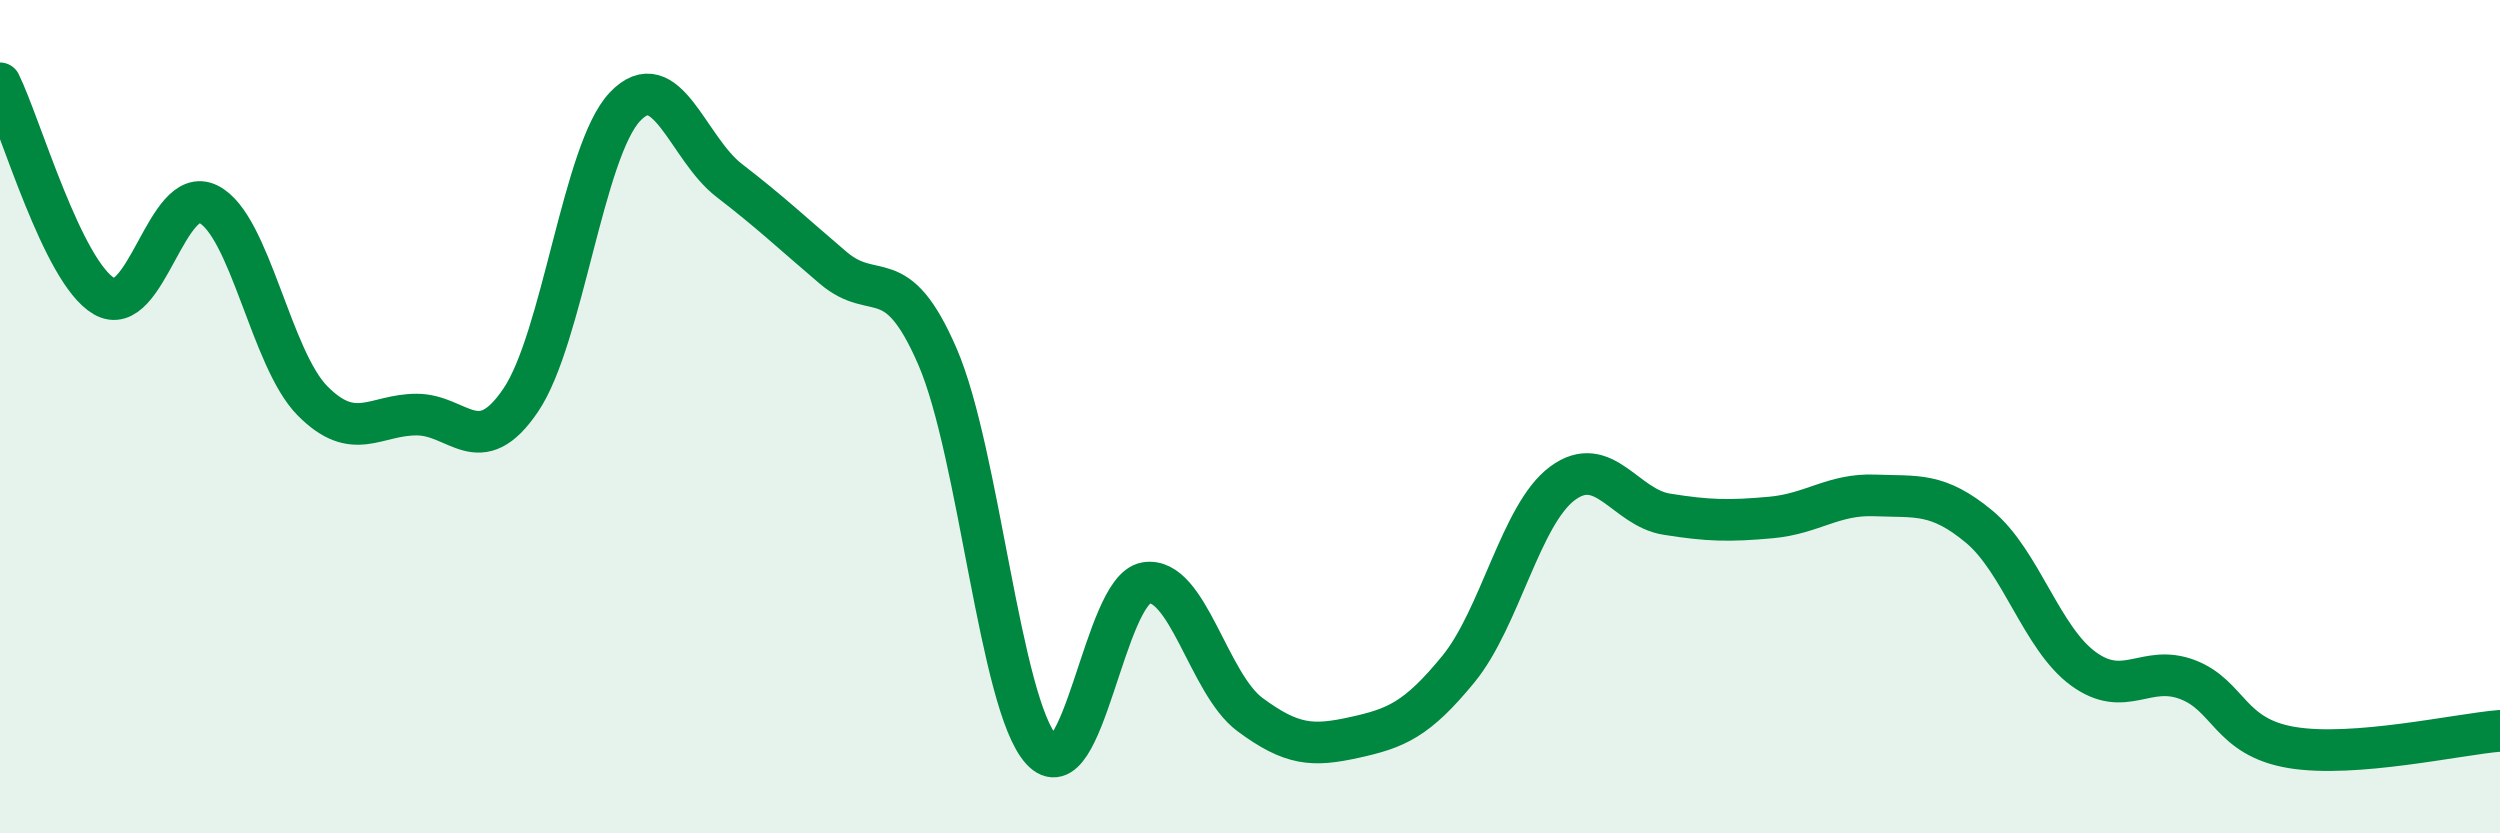
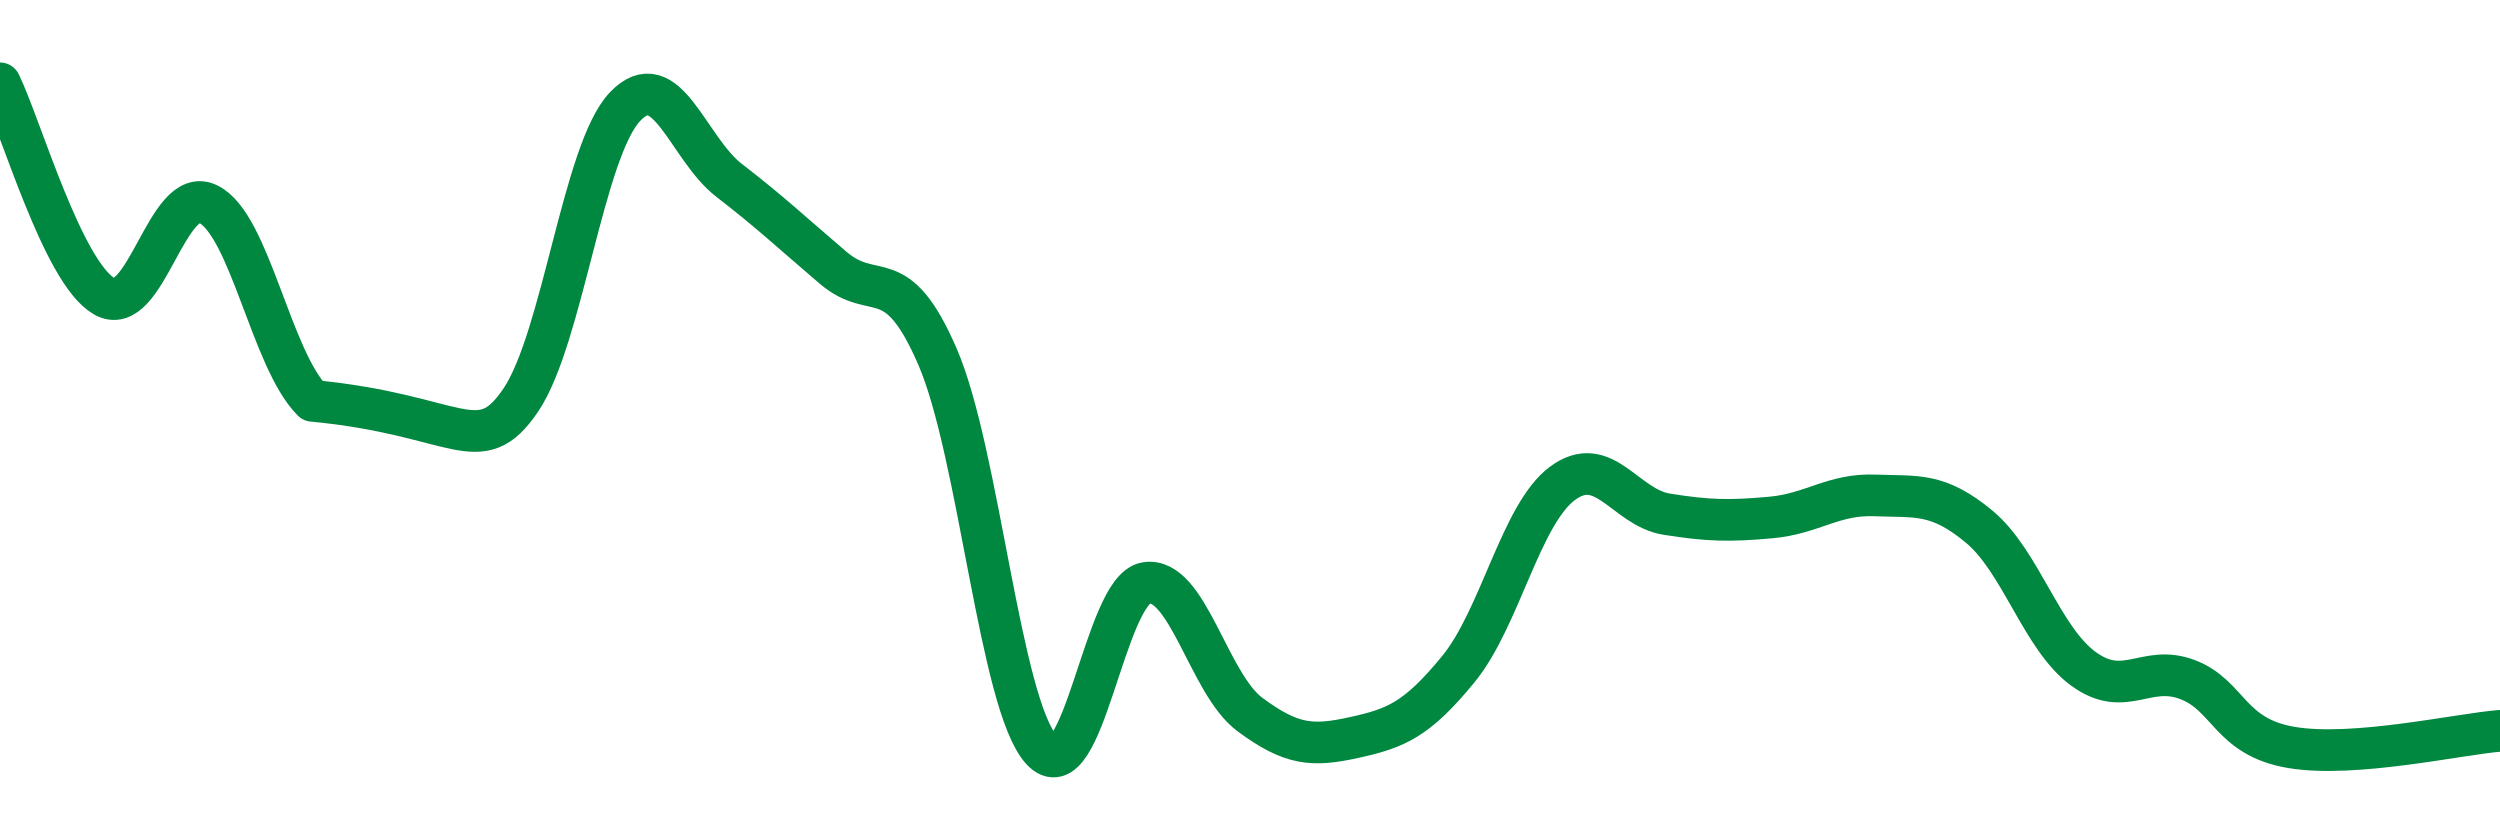
<svg xmlns="http://www.w3.org/2000/svg" width="60" height="20" viewBox="0 0 60 20">
-   <path d="M 0,2 C 0.5,3.02 1.5,6.53 2.5,7.11 C 3.5,7.69 4,4.4 5,4.9 C 6,5.4 6.5,8.61 7.5,9.62 C 8.5,10.63 9,9.95 10,9.95 C 11,9.95 11.5,11.08 12.5,9.6 C 13.5,8.12 14,3.61 15,2.56 C 16,1.51 16.5,3.56 17.5,4.33 C 18.5,5.1 19,5.58 20,6.43 C 21,7.28 21.5,6.25 22.5,8.56 C 23.5,10.87 24,16.91 25,18 C 26,19.09 26.5,14.16 27.5,13.99 C 28.5,13.82 29,16.41 30,17.15 C 31,17.89 31.5,17.92 32.5,17.7 C 33.5,17.48 34,17.28 35,16.06 C 36,14.84 36.5,12.34 37.5,11.6 C 38.5,10.86 39,12.18 40,12.34 C 41,12.5 41.5,12.51 42.5,12.42 C 43.5,12.33 44,11.85 45,11.89 C 46,11.93 46.5,11.81 47.5,12.64 C 48.5,13.47 49,15.32 50,16.05 C 51,16.78 51.5,15.93 52.5,16.31 C 53.5,16.69 53.5,17.69 55,17.94 C 56.5,18.19 59,17.62 60,17.54L60 20L0 20Z" fill="#008740" opacity="0.1" stroke-linecap="round" stroke-linejoin="round" />
-   <path d="M 0,2 C 0.5,3.02 1.5,6.53 2.5,7.11 C 3.5,7.69 4,4.4 5,4.9 C 6,5.4 6.5,8.61 7.5,9.62 C 8.5,10.63 9,9.95 10,9.95 C 11,9.95 11.5,11.08 12.5,9.6 C 13.5,8.12 14,3.61 15,2.56 C 16,1.51 16.5,3.56 17.5,4.33 C 18.5,5.1 19,5.58 20,6.43 C 21,7.28 21.5,6.25 22.5,8.56 C 23.5,10.87 24,16.91 25,18 C 26,19.09 26.5,14.16 27.5,13.99 C 28.5,13.82 29,16.41 30,17.15 C 31,17.89 31.5,17.92 32.5,17.7 C 33.5,17.48 34,17.28 35,16.06 C 36,14.84 36.5,12.34 37.5,11.6 C 38.5,10.86 39,12.18 40,12.34 C 41,12.5 41.5,12.51 42.5,12.42 C 43.5,12.33 44,11.85 45,11.89 C 46,11.93 46.5,11.81 47.5,12.64 C 48.5,13.47 49,15.32 50,16.05 C 51,16.78 51.5,15.93 52.5,16.31 C 53.5,16.69 53.5,17.69 55,17.94 C 56.5,18.19 59,17.62 60,17.54" stroke="#008740" stroke-width="1" fill="none" stroke-linecap="round" stroke-linejoin="round" />
+   <path d="M 0,2 C 0.5,3.02 1.5,6.53 2.5,7.11 C 3.5,7.69 4,4.4 5,4.9 C 6,5.4 6.5,8.61 7.5,9.62 C 11,9.95 11.5,11.08 12.5,9.6 C 13.5,8.12 14,3.61 15,2.56 C 16,1.51 16.5,3.56 17.5,4.33 C 18.5,5.1 19,5.58 20,6.43 C 21,7.28 21.5,6.25 22.5,8.56 C 23.5,10.87 24,16.91 25,18 C 26,19.09 26.5,14.16 27.5,13.99 C 28.5,13.82 29,16.41 30,17.15 C 31,17.89 31.5,17.92 32.5,17.7 C 33.5,17.48 34,17.28 35,16.06 C 36,14.84 36.5,12.34 37.5,11.6 C 38.5,10.86 39,12.18 40,12.34 C 41,12.5 41.5,12.51 42.5,12.42 C 43.5,12.33 44,11.85 45,11.89 C 46,11.93 46.5,11.81 47.5,12.64 C 48.5,13.47 49,15.32 50,16.05 C 51,16.78 51.5,15.93 52.5,16.31 C 53.5,16.69 53.5,17.69 55,17.94 C 56.5,18.19 59,17.62 60,17.54" stroke="#008740" stroke-width="1" fill="none" stroke-linecap="round" stroke-linejoin="round" />
</svg>